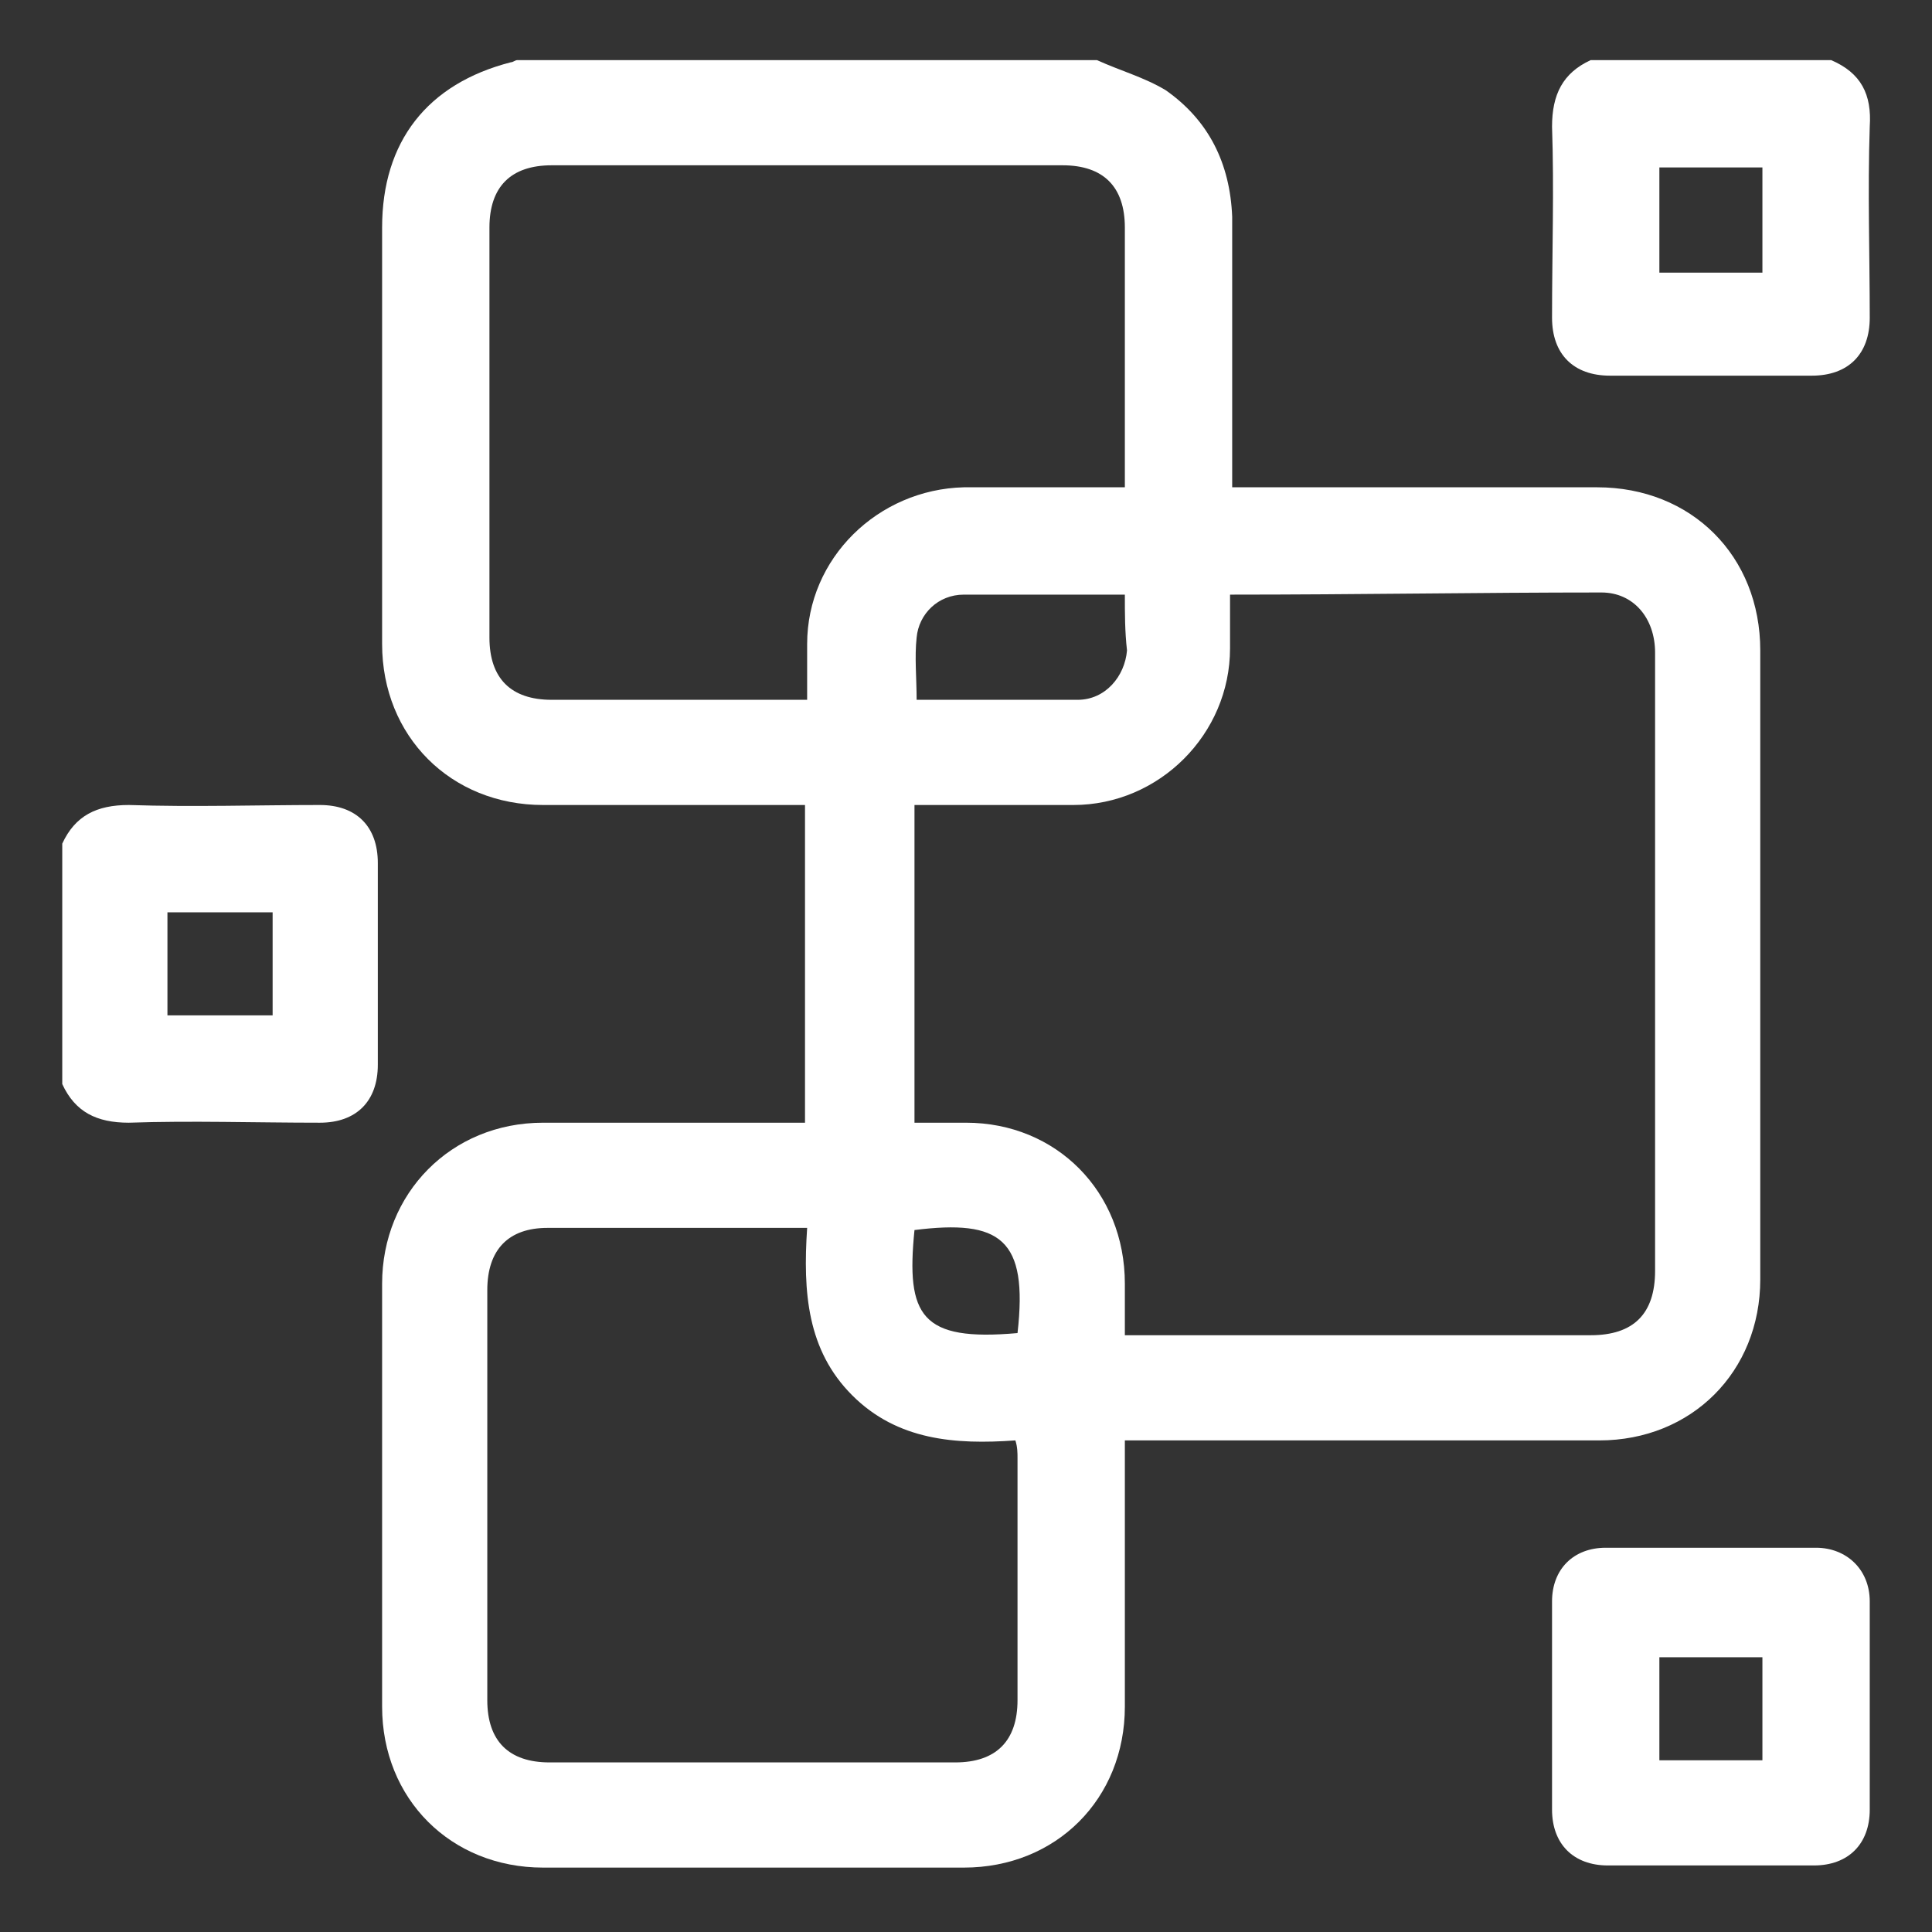
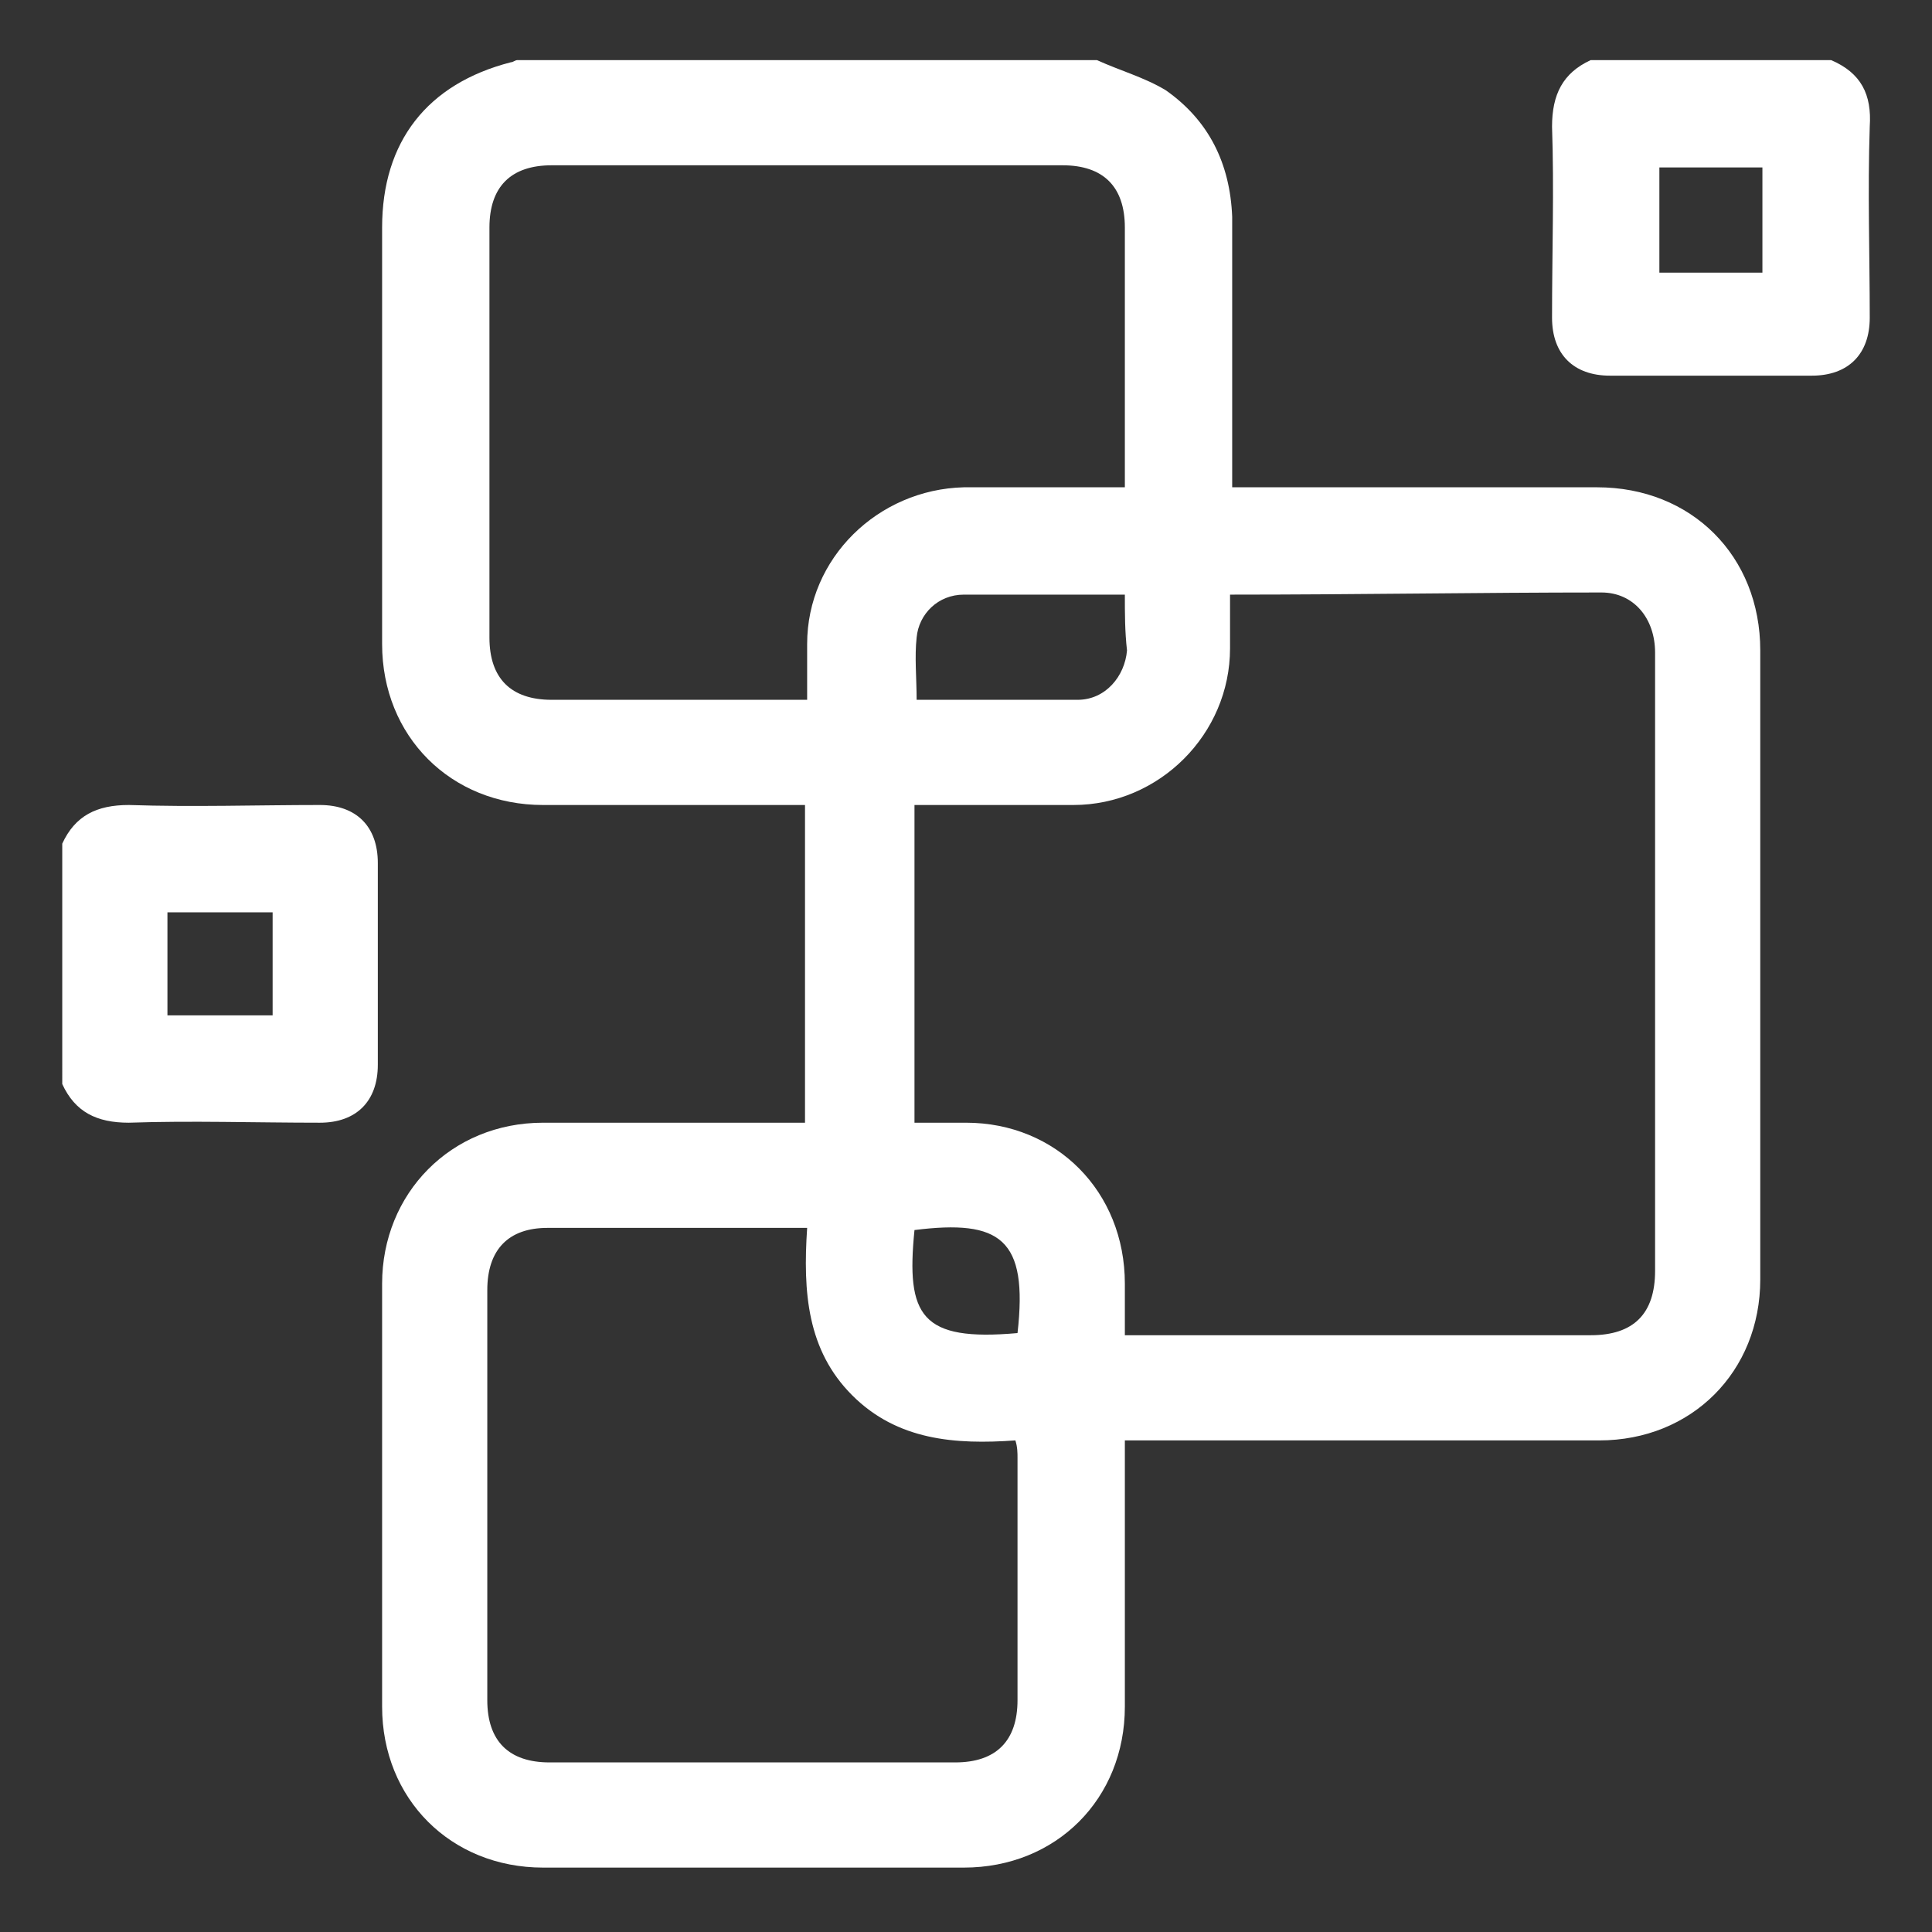
<svg xmlns="http://www.w3.org/2000/svg" version="1.1" id="Layer_1" x="0px" y="0px" viewBox="0 0 90 90" style="enable-background:new 0 0 90 90;" xml:space="preserve">
  <rect x="0" y="0" width="90" height="90" fill="#333333" stroke="none" />
  <style type="text/css">
	.st0{fill:#FFFFFF;}
</style>
  <path class="st0" d="M51.1,2.8c1.1,0.5,2.2,0.8,3.2,1.4c2,1.4,3,3.4,3.1,5.9c0,3.9,0,7.7,0,11.6c0,0.3,0,0.6,0,1c0.3,0,0.6,0,0.9,0  c5.4,0,10.7,0,16.1,0c4.4,0,7.6,3.2,7.6,7.6c0,9.8,0,19.5,0,29.3c0,4.3-3.2,7.5-7.5,7.5c-7,0-14,0-21,0c-0.3,0-0.7,0-1.1,0  c0,0.3,0,0.6,0,0.9c0,3.8,0,7.7,0,11.5c0,4.3-3.2,7.5-7.5,7.5c-6.5,0-13,0-19.6,0c-4.3,0-7.5-3.2-7.5-7.5c0-6.6,0-13.2,0-19.7  c0-4.2,3.2-7.5,7.5-7.5c3.8,0,7.5,0,11.3,0c0.3,0,0.6,0,0.9,0c0-4.9,0-9.8,0-14.8c-0.3,0-0.6,0-0.9,0c-3.8,0-7.6,0-11.3,0  c-4.3,0-7.5-3.2-7.5-7.5c0-6.5,0-12.9,0-19.4c0-4,2.1-6.7,6-7.7c0.1,0,0.2-0.1,0.3-0.1C33.1,2.8,42.1,2.8,51.1,2.8z M57.3,27.7  c0,0.9,0,1.7,0,2.5c0,4-3.3,7.3-7.3,7.3c-2.2,0-4.4,0-6.6,0c-0.3,0-0.6,0-0.8,0c0,5,0,9.9,0,14.8c0.8,0,1.6,0,2.4,0  c4.2,0,7.4,3.2,7.4,7.5c0,0.8,0,1.6,0,2.4c0.3,0,0.6,0,0.8,0c7,0,13.9,0,20.9,0c2,0,3-1,3-3c0-4.8,0-9.5,0-14.3c0-4.8,0-9.6,0-14.5  c0-1.6-1-2.8-2.5-2.8C68.9,27.6,63.2,27.7,57.3,27.7z M37.6,32.6c0-1,0-1.8,0-2.6c0-4,3.3-7.2,7.3-7.3c2.2,0,4.4,0,6.7,0  c0.3,0,0.5,0,0.8,0c0-0.3,0-0.5,0-0.8c0-3.8,0-7.5,0-11.3c0-1.9-1-2.9-2.9-2.9c-7.9,0-15.9,0-23.8,0c-1.9,0-2.9,1-2.9,2.9  c0,6.4,0,12.7,0,19.1c0,1.9,1,2.9,2.9,2.9c3.7,0,7.4,0,11.1,0C37,32.6,37.3,32.6,37.6,32.6z M37.6,57.2c-0.4,0-0.6,0-0.8,0  c-3.8,0-7.5,0-11.3,0c-1.8,0-2.8,1-2.8,2.9c0,6.4,0,12.7,0,19.1c0,1.9,1,2.9,2.9,2.9c6.3,0,12.6,0,18.9,0c1.9,0,2.9-1,2.9-2.9  c0-3.8,0-7.6,0-11.3c0-0.2,0-0.5-0.1-0.8c-2.8,0.2-5.5,0-7.6-2.1C37.6,62.9,37.4,60.2,37.6,57.2z M52.4,27.7c-2.6,0-5.1,0-7.5,0  c-1.2,0-2.1,0.9-2.2,2c-0.1,0.9,0,1.9,0,2.9c2.5,0,5,0,7.5,0c1.3,0,2.2-1.1,2.3-2.3C52.4,29.4,52.4,28.6,52.4,27.7z M47.4,62.1  c0.5-4.4-0.8-5.3-4.8-4.8C42.2,61.3,42.9,62.5,47.4,62.1z" />
  <path class="st0" d="M85.3,2.8c1.4,0.6,1.9,1.6,1.8,3.1c-0.1,3,0,6,0,8.9c0,1.7-1,2.7-2.7,2.7c-3.1,0-6.3,0-9.4,0  c-1.7,0-2.7-1-2.7-2.7c0-3,0.1-6,0-8.9c0-1.5,0.5-2.5,1.8-3.1C77.8,2.8,81.5,2.8,85.3,2.8z M77.3,7.8c0,1.7,0,3.3,0,4.9  c1.6,0,3.2,0,4.8,0c0-1.6,0-3.2,0-4.9C80.5,7.8,78.9,7.8,77.3,7.8z" />
  <path class="st0" d="M2.9,39.3C3.5,38,4.5,37.5,6,37.5c3,0.1,6,0,8.9,0c1.7,0,2.7,1,2.7,2.7c0,3.1,0,6.3,0,9.4c0,1.7-1,2.7-2.7,2.7  c-3,0-6-0.1-8.9,0c-1.5,0-2.5-0.5-3.1-1.8C2.9,46.8,2.9,43.1,2.9,39.3z M12.7,42.5c-1.7,0-3.2,0-4.9,0c0,1.6,0,3.2,0,4.8  c1.6,0,3.2,0,4.9,0C12.7,45.7,12.7,44.1,12.7,42.5z" />
-   <path class="st0" d="M87.1,79.5c0,1.6,0,3.2,0,4.8c0,1.6-1,2.6-2.6,2.6c-3.2,0-6.4,0-9.6,0c-1.6,0-2.6-1-2.6-2.6c0-3.2,0-6.5,0-9.7  c0-1.5,1-2.5,2.5-2.5c3.3,0,6.5,0,9.8,0c1.4,0,2.5,1,2.5,2.5C87.1,76.3,87.1,77.9,87.1,79.5z M77.3,82c1.7,0,3.3,0,4.8,0  c0-1.7,0-3.3,0-4.8c-1.6,0-3.2,0-4.8,0C77.3,78.8,77.3,80.4,77.3,82z" />
</svg>